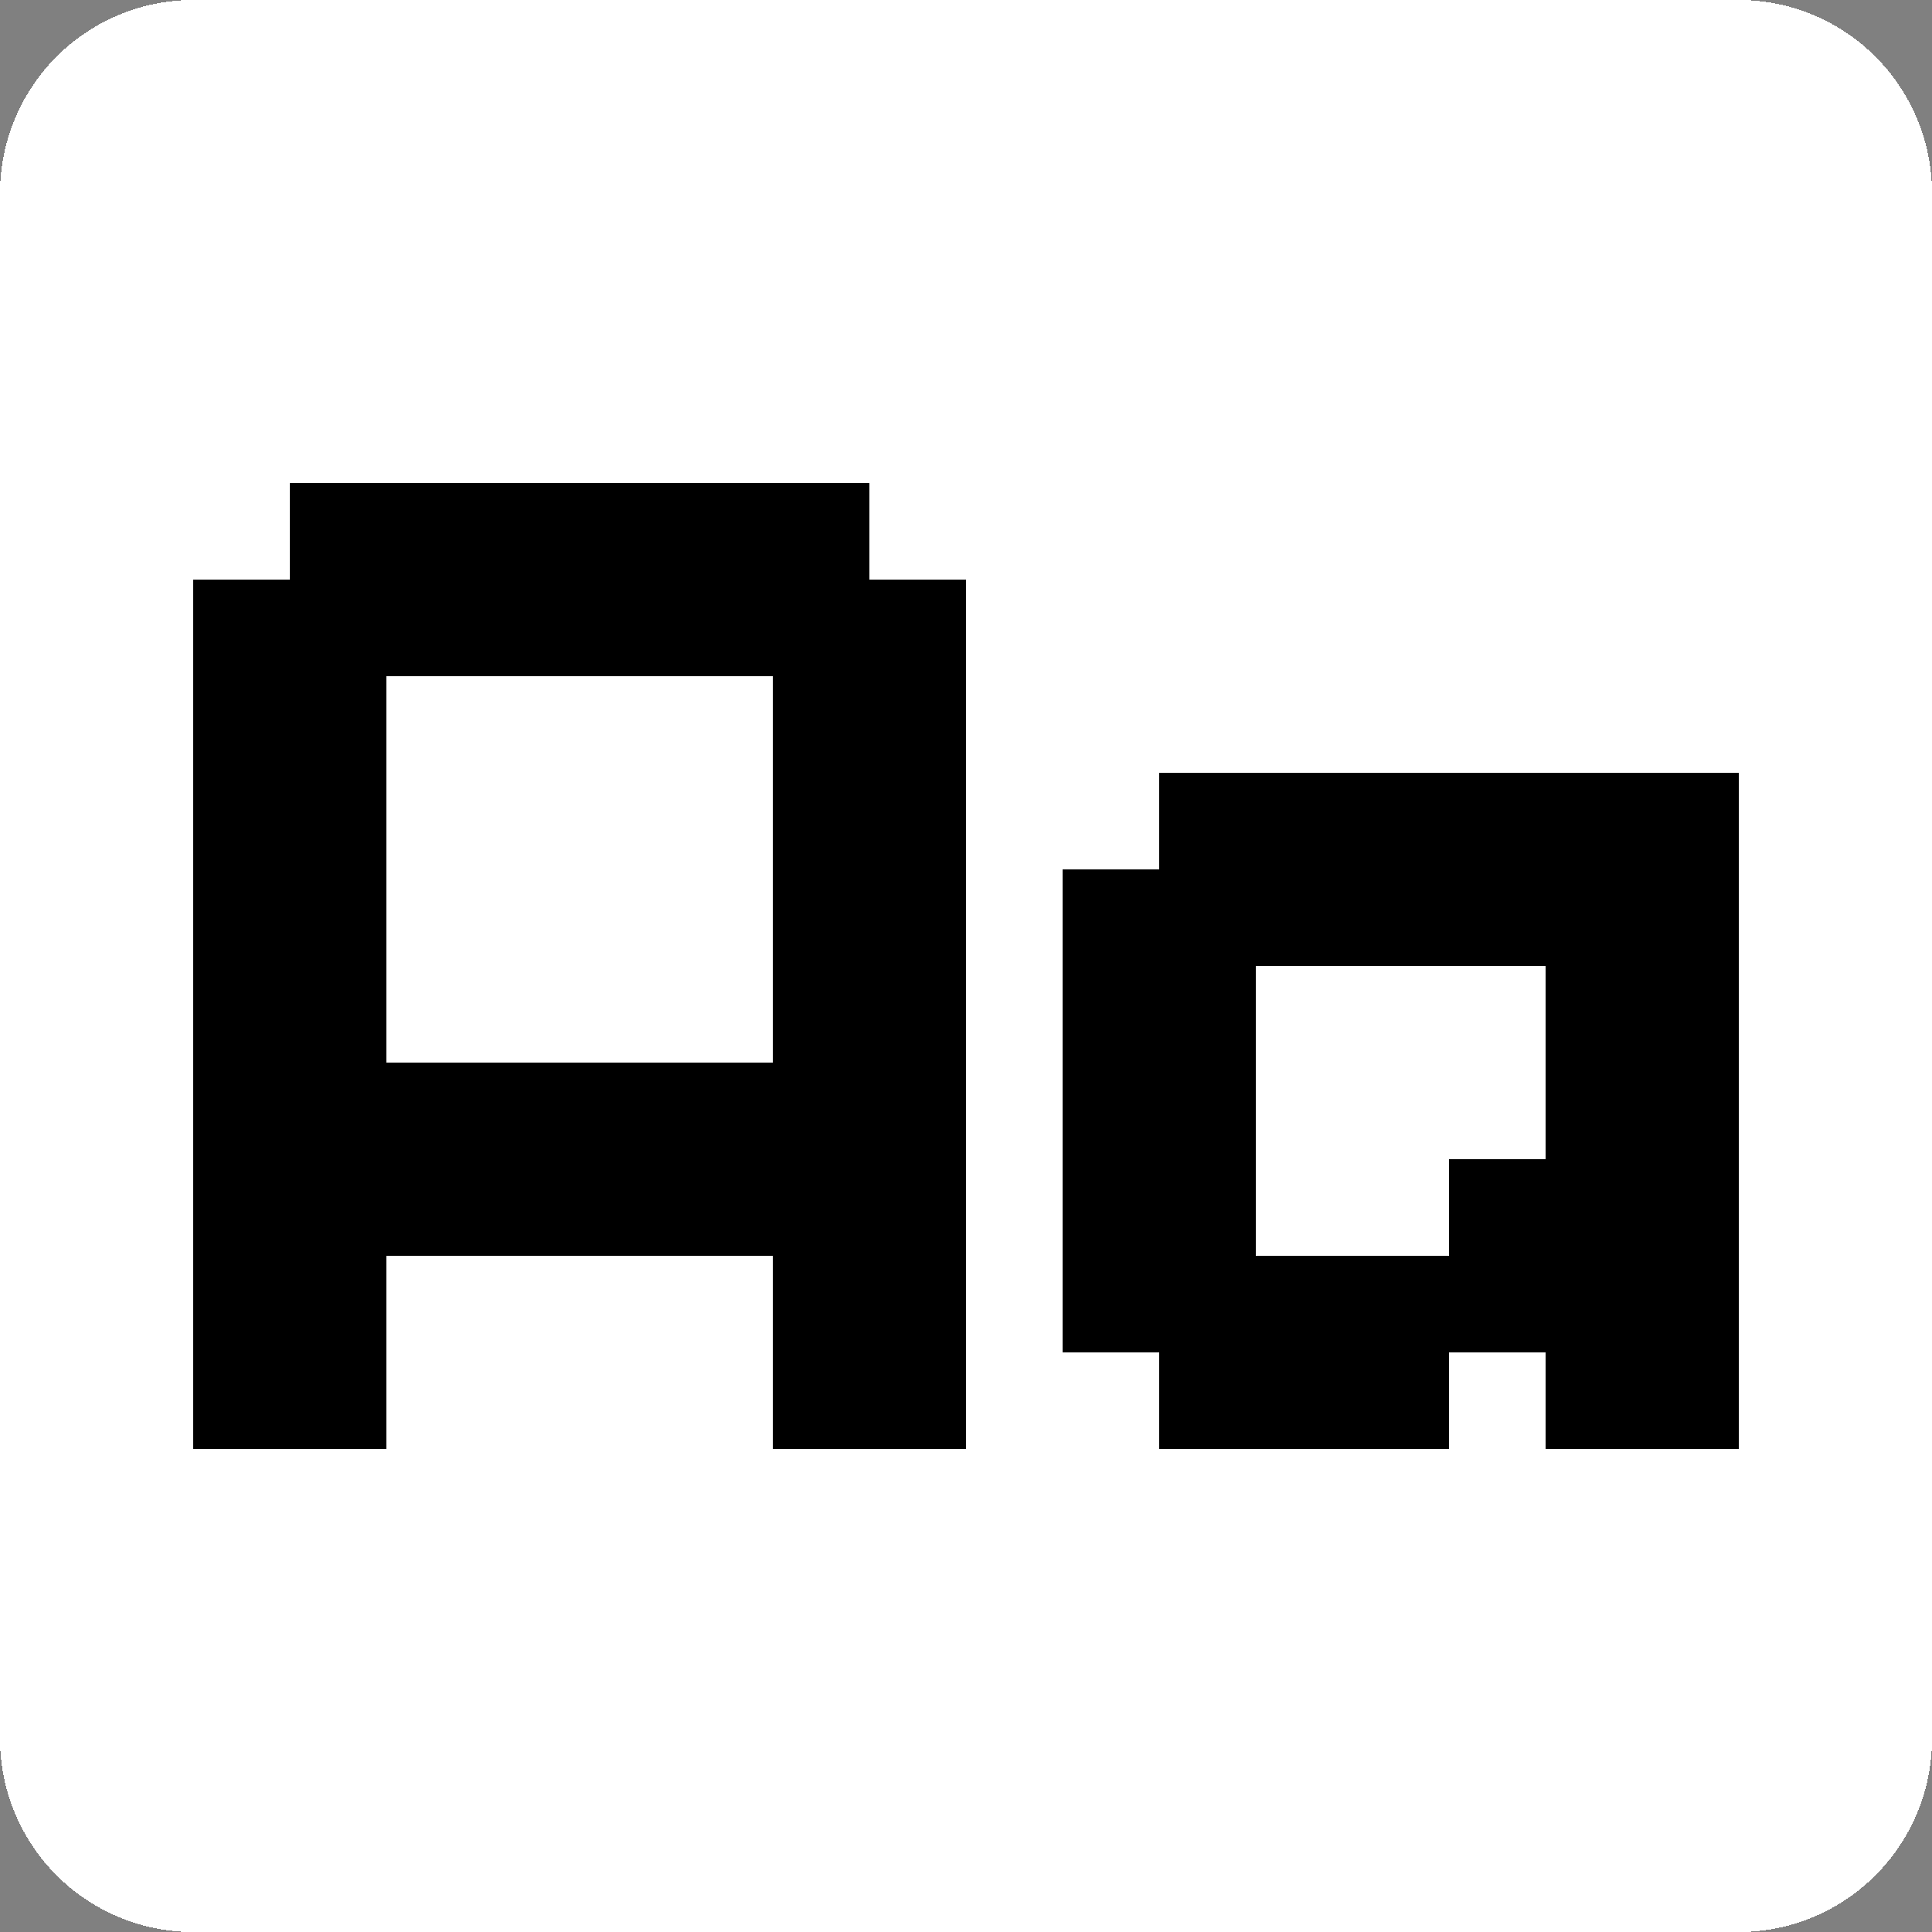
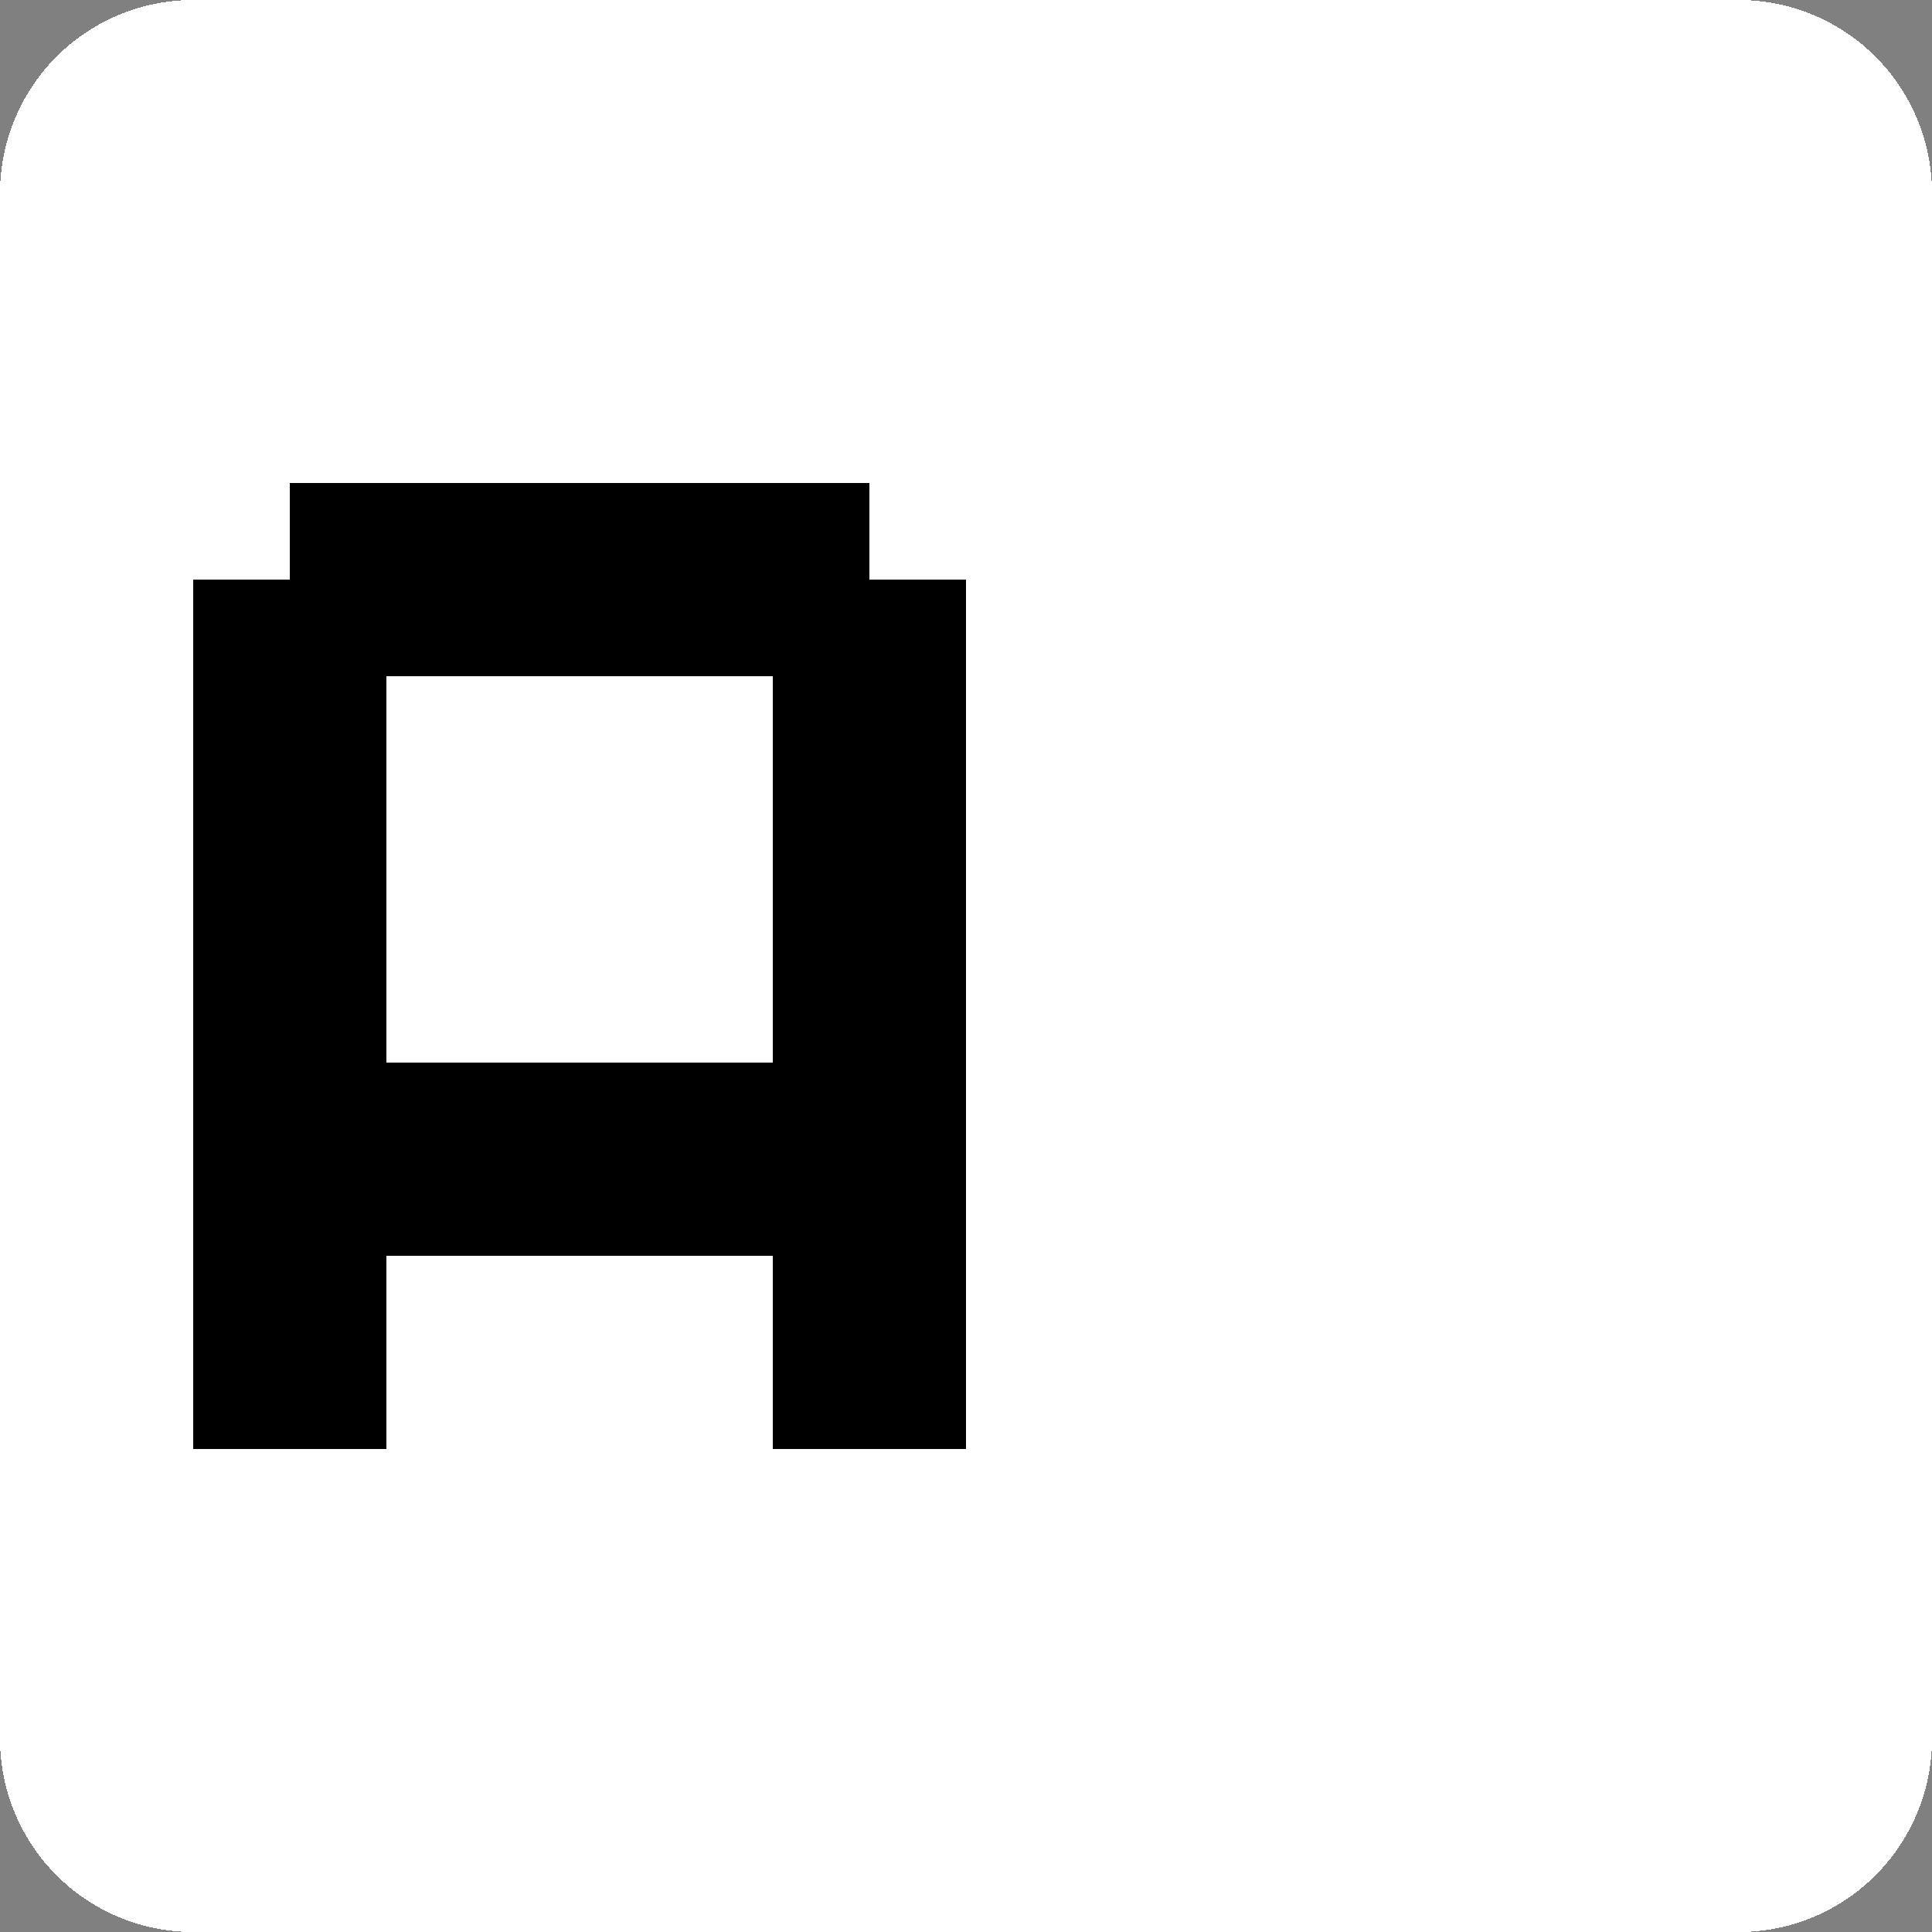
<svg xmlns="http://www.w3.org/2000/svg" xmlns:ns1="http://sodipodi.sourceforge.net/DTD/sodipodi-0.dtd" xmlns:ns2="http://www.inkscape.org/namespaces/inkscape" version="1.1" width="20" height="20" shape-rendering="crispEdges" id="svg92" ns1:docname="favicon.svg" ns2:version="1.3.2 (091e20ef0f, 2023-11-25, custom)">
  <rect width="100%" height="100%" fill="#808080" stroke="none" />
  <defs id="defs92">
    <ns2:path-effect effect="fillet_chamfer" id="path-effect1" is_visible="true" lpeversion="1" nodesatellites_param="F,1,0,1,0,0.1,0,1 @ F,1,0,1,0,0.1,0,1 @ F,1,0,1,0,0.1,0,1 @ F,1,0,1,0,0.1,0,1" radius="10" unit="px" method="auto" mode="F" chamfer_steps="1" flexible="true" use_knot_distance="true" apply_no_radius="true" apply_with_radius="true" only_selected="false" hide_knots="false" />
  </defs>
  <ns1:namedview id="namedview92" pagecolor="#ffffff" bordercolor="#000000" borderopacity="0.25" ns2:showpageshadow="2" ns2:pageopacity="0.0" ns2:pagecheckerboard="0" ns2:deskcolor="#d1d1d1" ns2:zoom="29.4" ns2:cx="10" ns2:cy="10" ns2:window-width="1536" ns2:window-height="792" ns2:window-x="0" ns2:window-y="0" ns2:window-maximized="1" ns2:current-layer="svg92" />
  <path style="fill:#ffffff;stroke-width:0.442;paint-order:markers stroke fill" id="rect93" width="20" height="20" x="0" y="0" ns2:label="background" ns2:path-effect="#path-effect1" ns1:type="rect" d="m 2,0 h 16 a 2,2 45 0 1 2,2 v 16 a 2,2 135 0 1 -2,2 H 2 A 2,2 45 0 1 0,18 V 2 A 2,2 135 0 1 2,0 Z" />
-   <path d="m 12,8 v 1 h -1 v 1 1 1 1 1 h 1 v 1 h 1 1 1 v -1 h 1 v 1 h 1 1 V 14 13 12 11 10 9 8 h -1 -1 -1 -1 -1 z m 1,2 h 1 1 1 v 1 1 h -1 v 1 h -1 -1 v -1 -1 z" style="" id="path93" ns2:label="a" />
  <path d="M 3,5 V 6 H 2 v 1 1 1 1 1 1 1 1 1 h 1 1 v -1 -1 h 1 1 1 1 v 1 1 h 1 1 V 14 13 12 11 10 9 8 7 6 H 9 V 5 H 8 7 6 5 4 Z m 1,2 h 1 1 1 1 v 1 1 1 1 H 7 6 5 4 V 10 9 8 Z" id="path92" ns2:label="A" />
</svg>